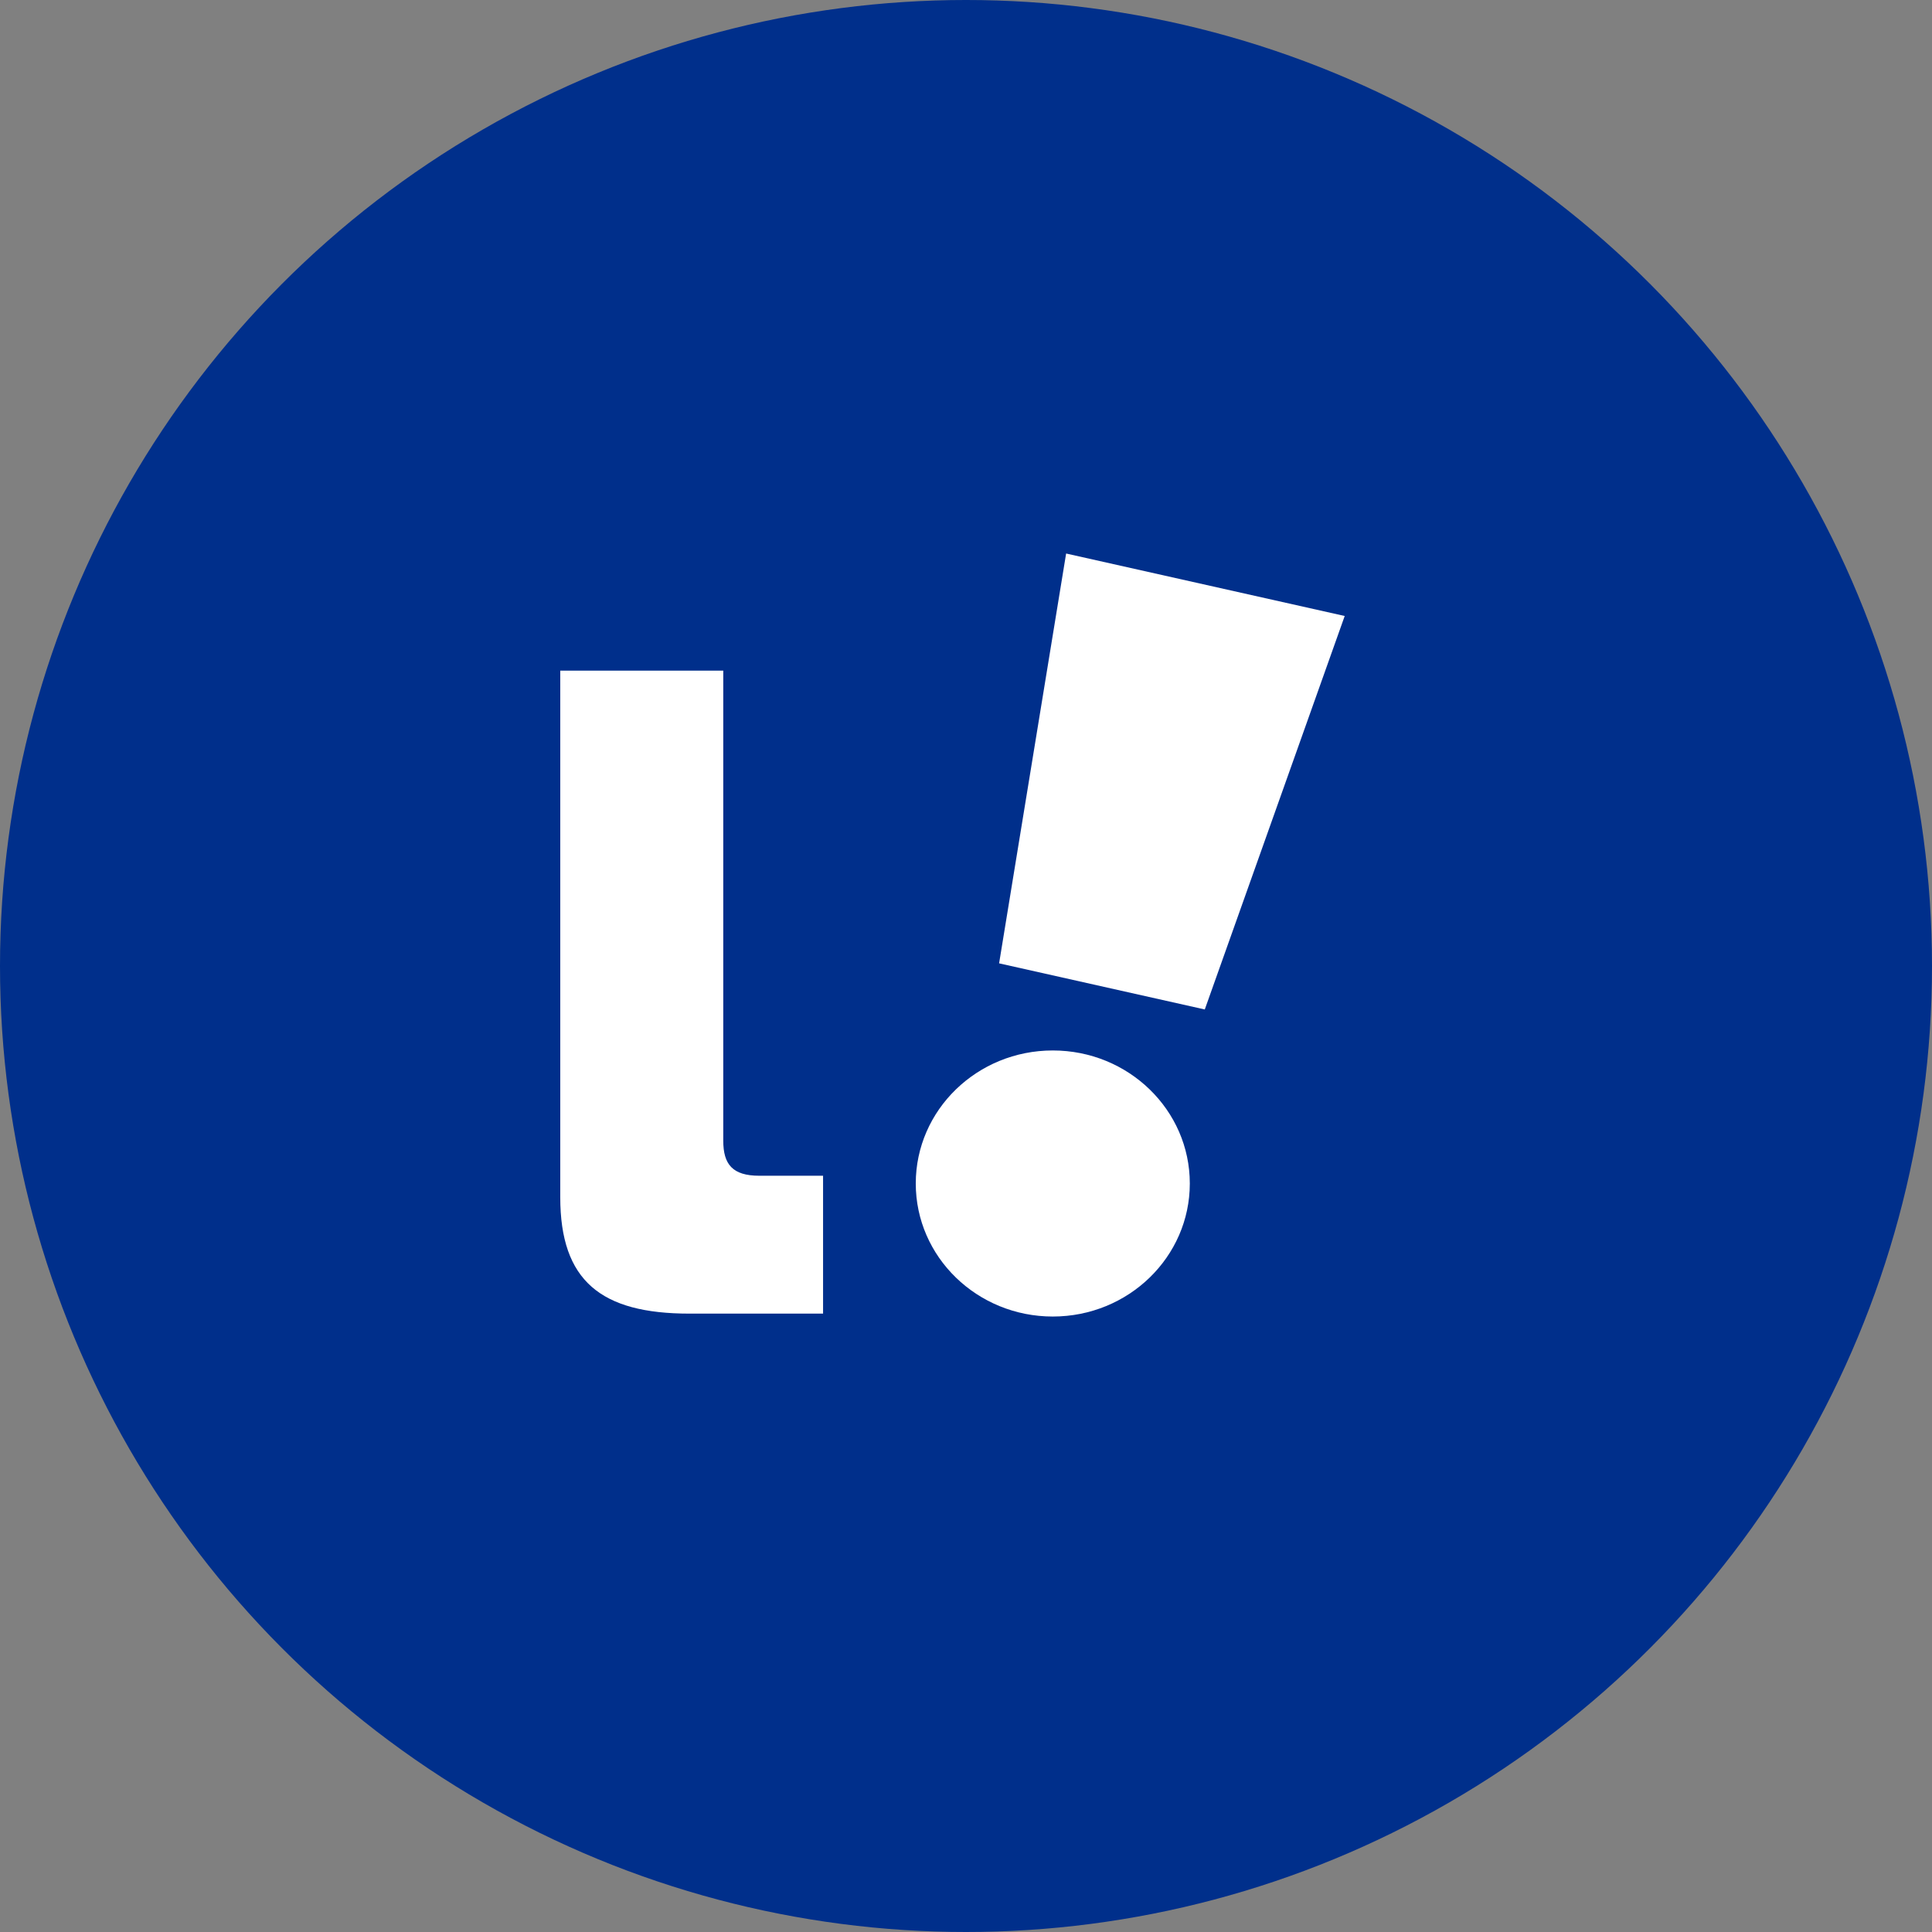
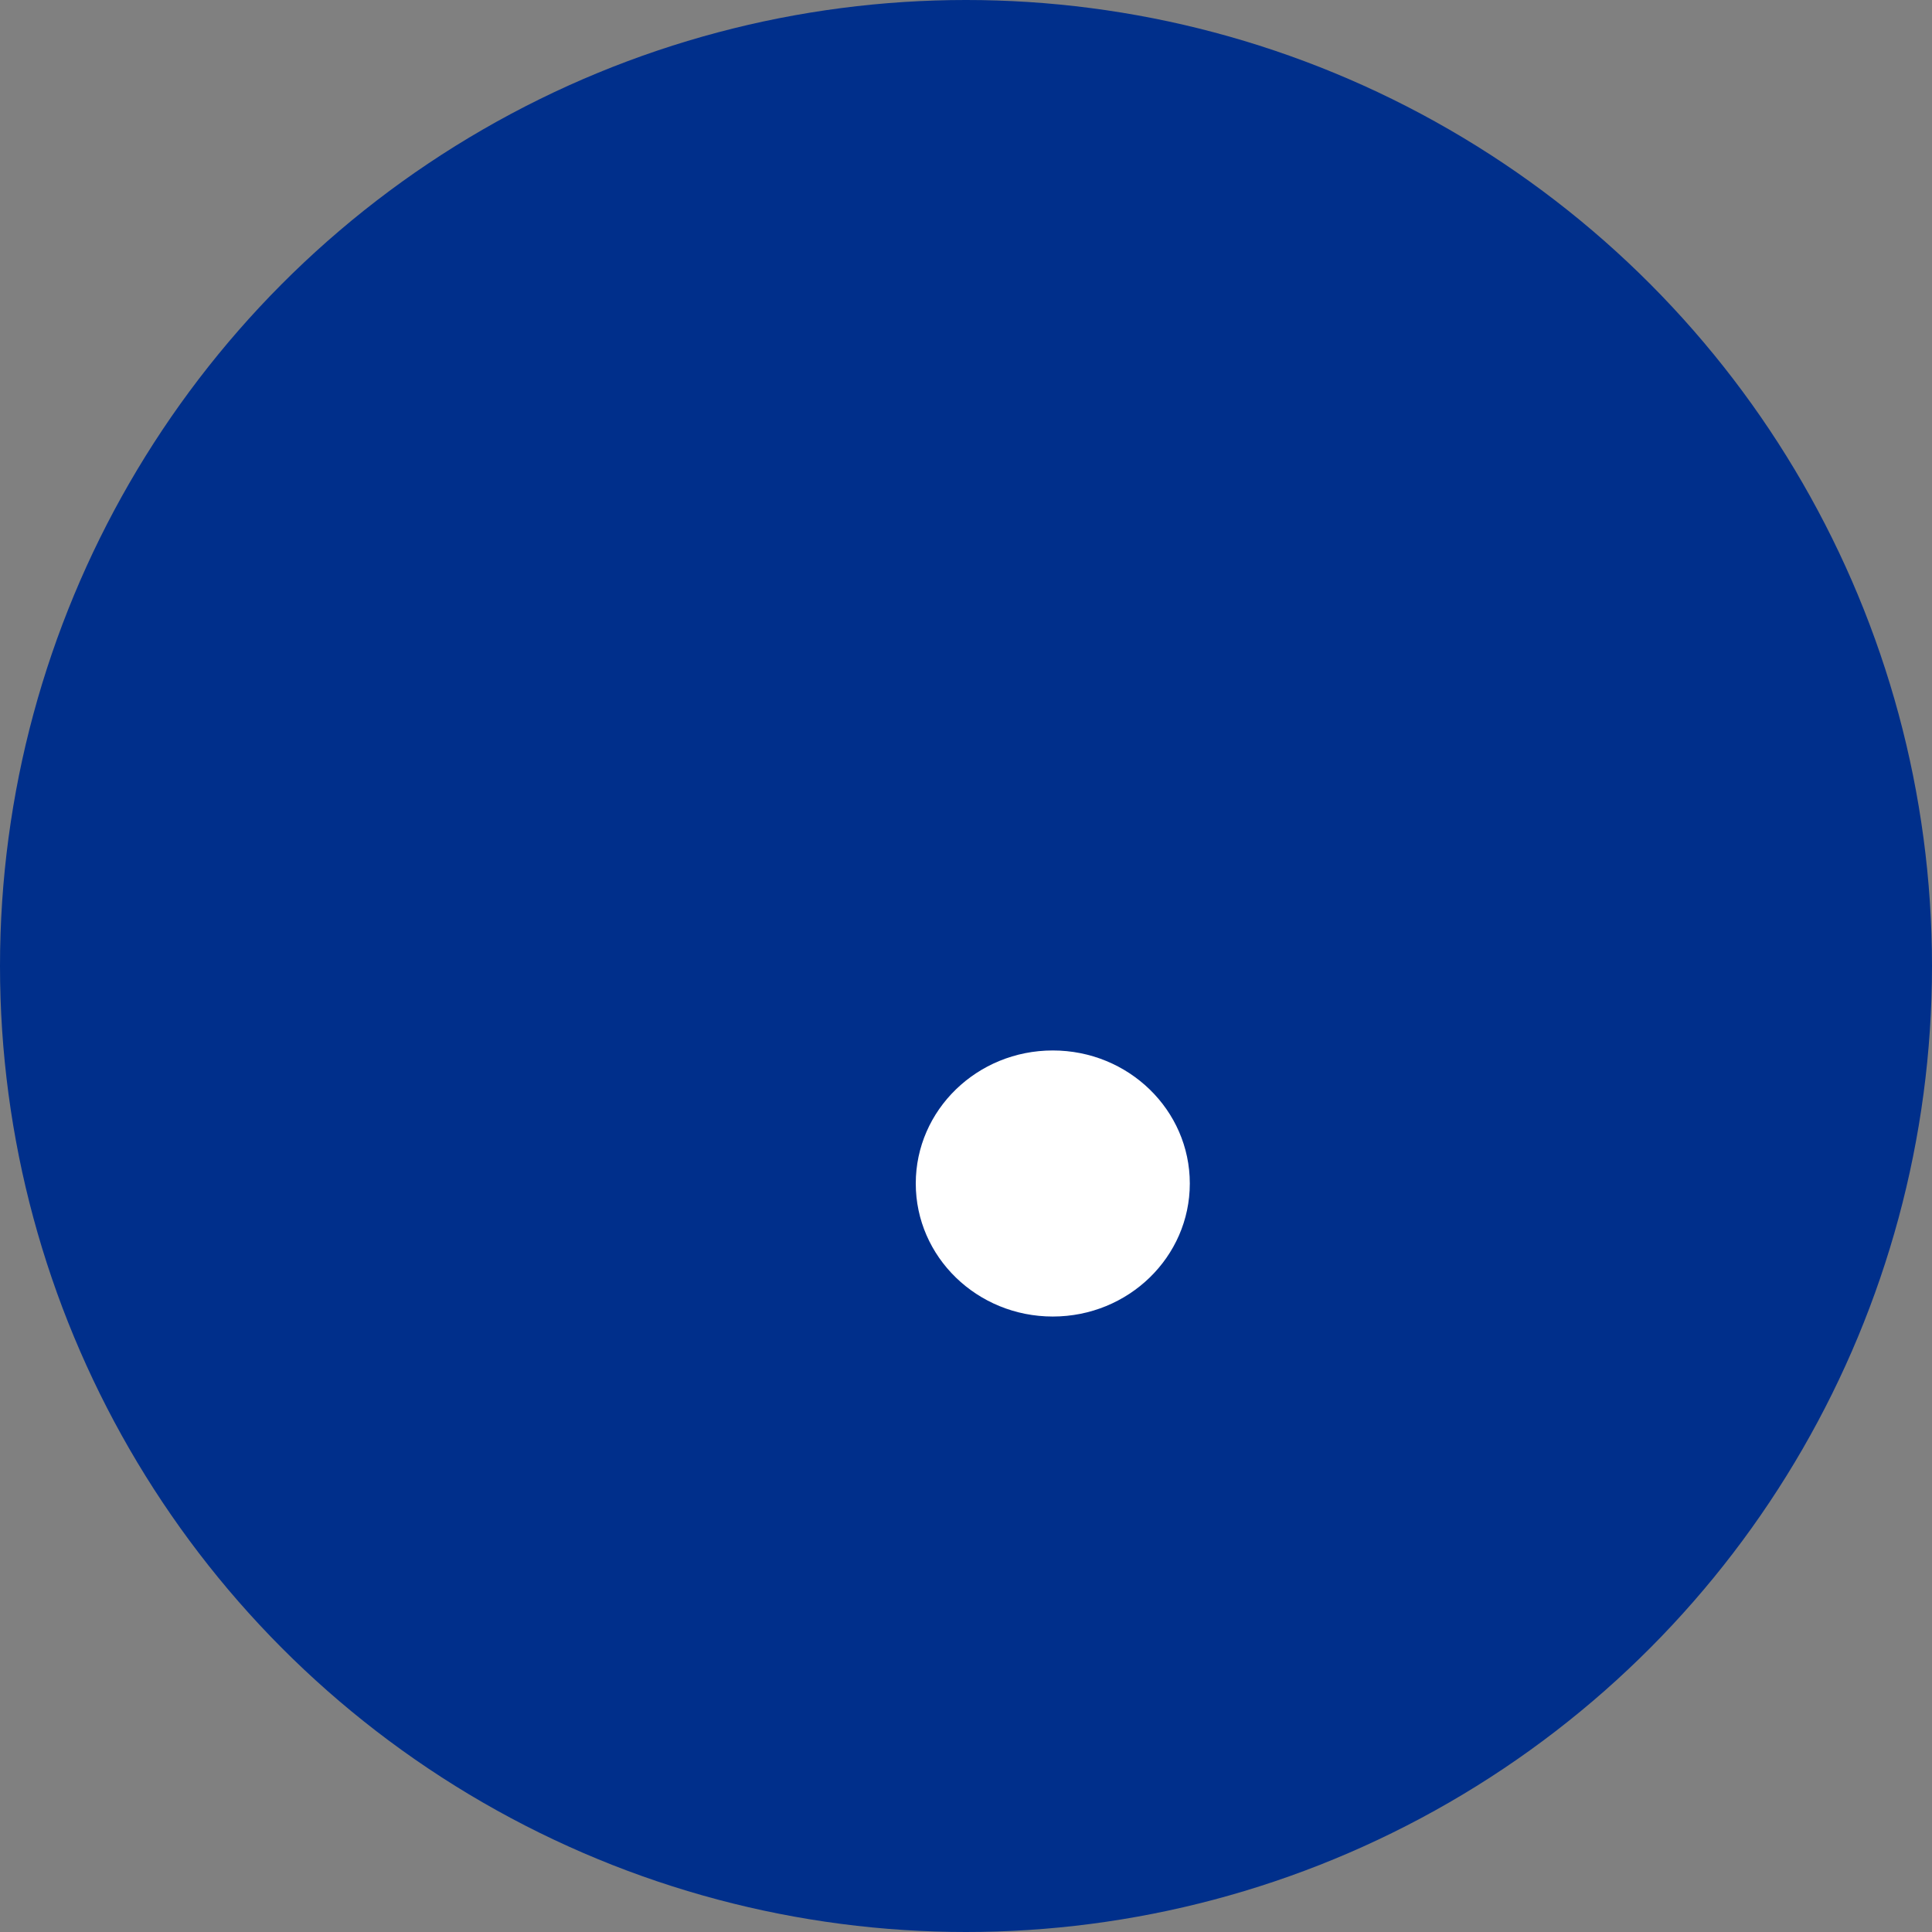
<svg xmlns="http://www.w3.org/2000/svg" version="1.1" width="512" height="512">
  <rect width="100%" height="100%" fill="#808080" stroke="none" />
  <svg width="512" height="512" viewBox="0 0 512 512" fill="none">
    <g clip-path="url(#clip0_576_2)">
      <circle cx="256" cy="256" r="256" fill="#002F8B" />
      <g clip-path="url(#clip1_576_2)">
        <path d="M315.311 313.638C315.311 333.11 299.054 348.894 278.999 348.894C258.946 348.894 242.688 333.11 242.688 313.638C242.688 294.167 258.946 278.383 278.999 278.383C299.054 278.383 315.311 294.167 315.311 313.638Z" fill="white" />
-         <path d="M356.362 163.244L282.534 146.688L264.773 255.295L319.28 267.518L356.362 163.244Z" fill="white" />
        <mask id="SvgjsMask1005" style="mask-type:luminance" maskUnits="userSpaceOnUse" x="148" y="85" width="971" height="355">
-           <path d="M148.474 85.936H1118.66V439.237H148.474V85.936Z" fill="white" />
-         </mask>
+           </mask>
        <g mask="url(#mask0_576_2)">
-           <path d="M148.474 317.27V177.724H191.673V302.298C191.673 308.586 194.141 311.585 201.232 311.585H218.121V348.124H182.715C159.274 348.124 148.474 339.44 148.474 317.27Z" fill="white" />
-         </g>
+           </g>
      </g>
    </g>
    <defs>
      <clipPath id="SvgjsClipPath1004">
-         <rect width="512" height="512" fill="white" />
-       </clipPath>
+         </clipPath>
      <clipPath id="SvgjsClipPath1003">
        <rect width="358.814" height="365" fill="white" transform="translate(76.712 73)" />
      </clipPath>
    </defs>
  </svg>
  <style>@media (prefers-color-scheme: light) { :root { filter: none; } }
@media (prefers-color-scheme: dark) { :root { filter: none; } }
</style>
</svg>